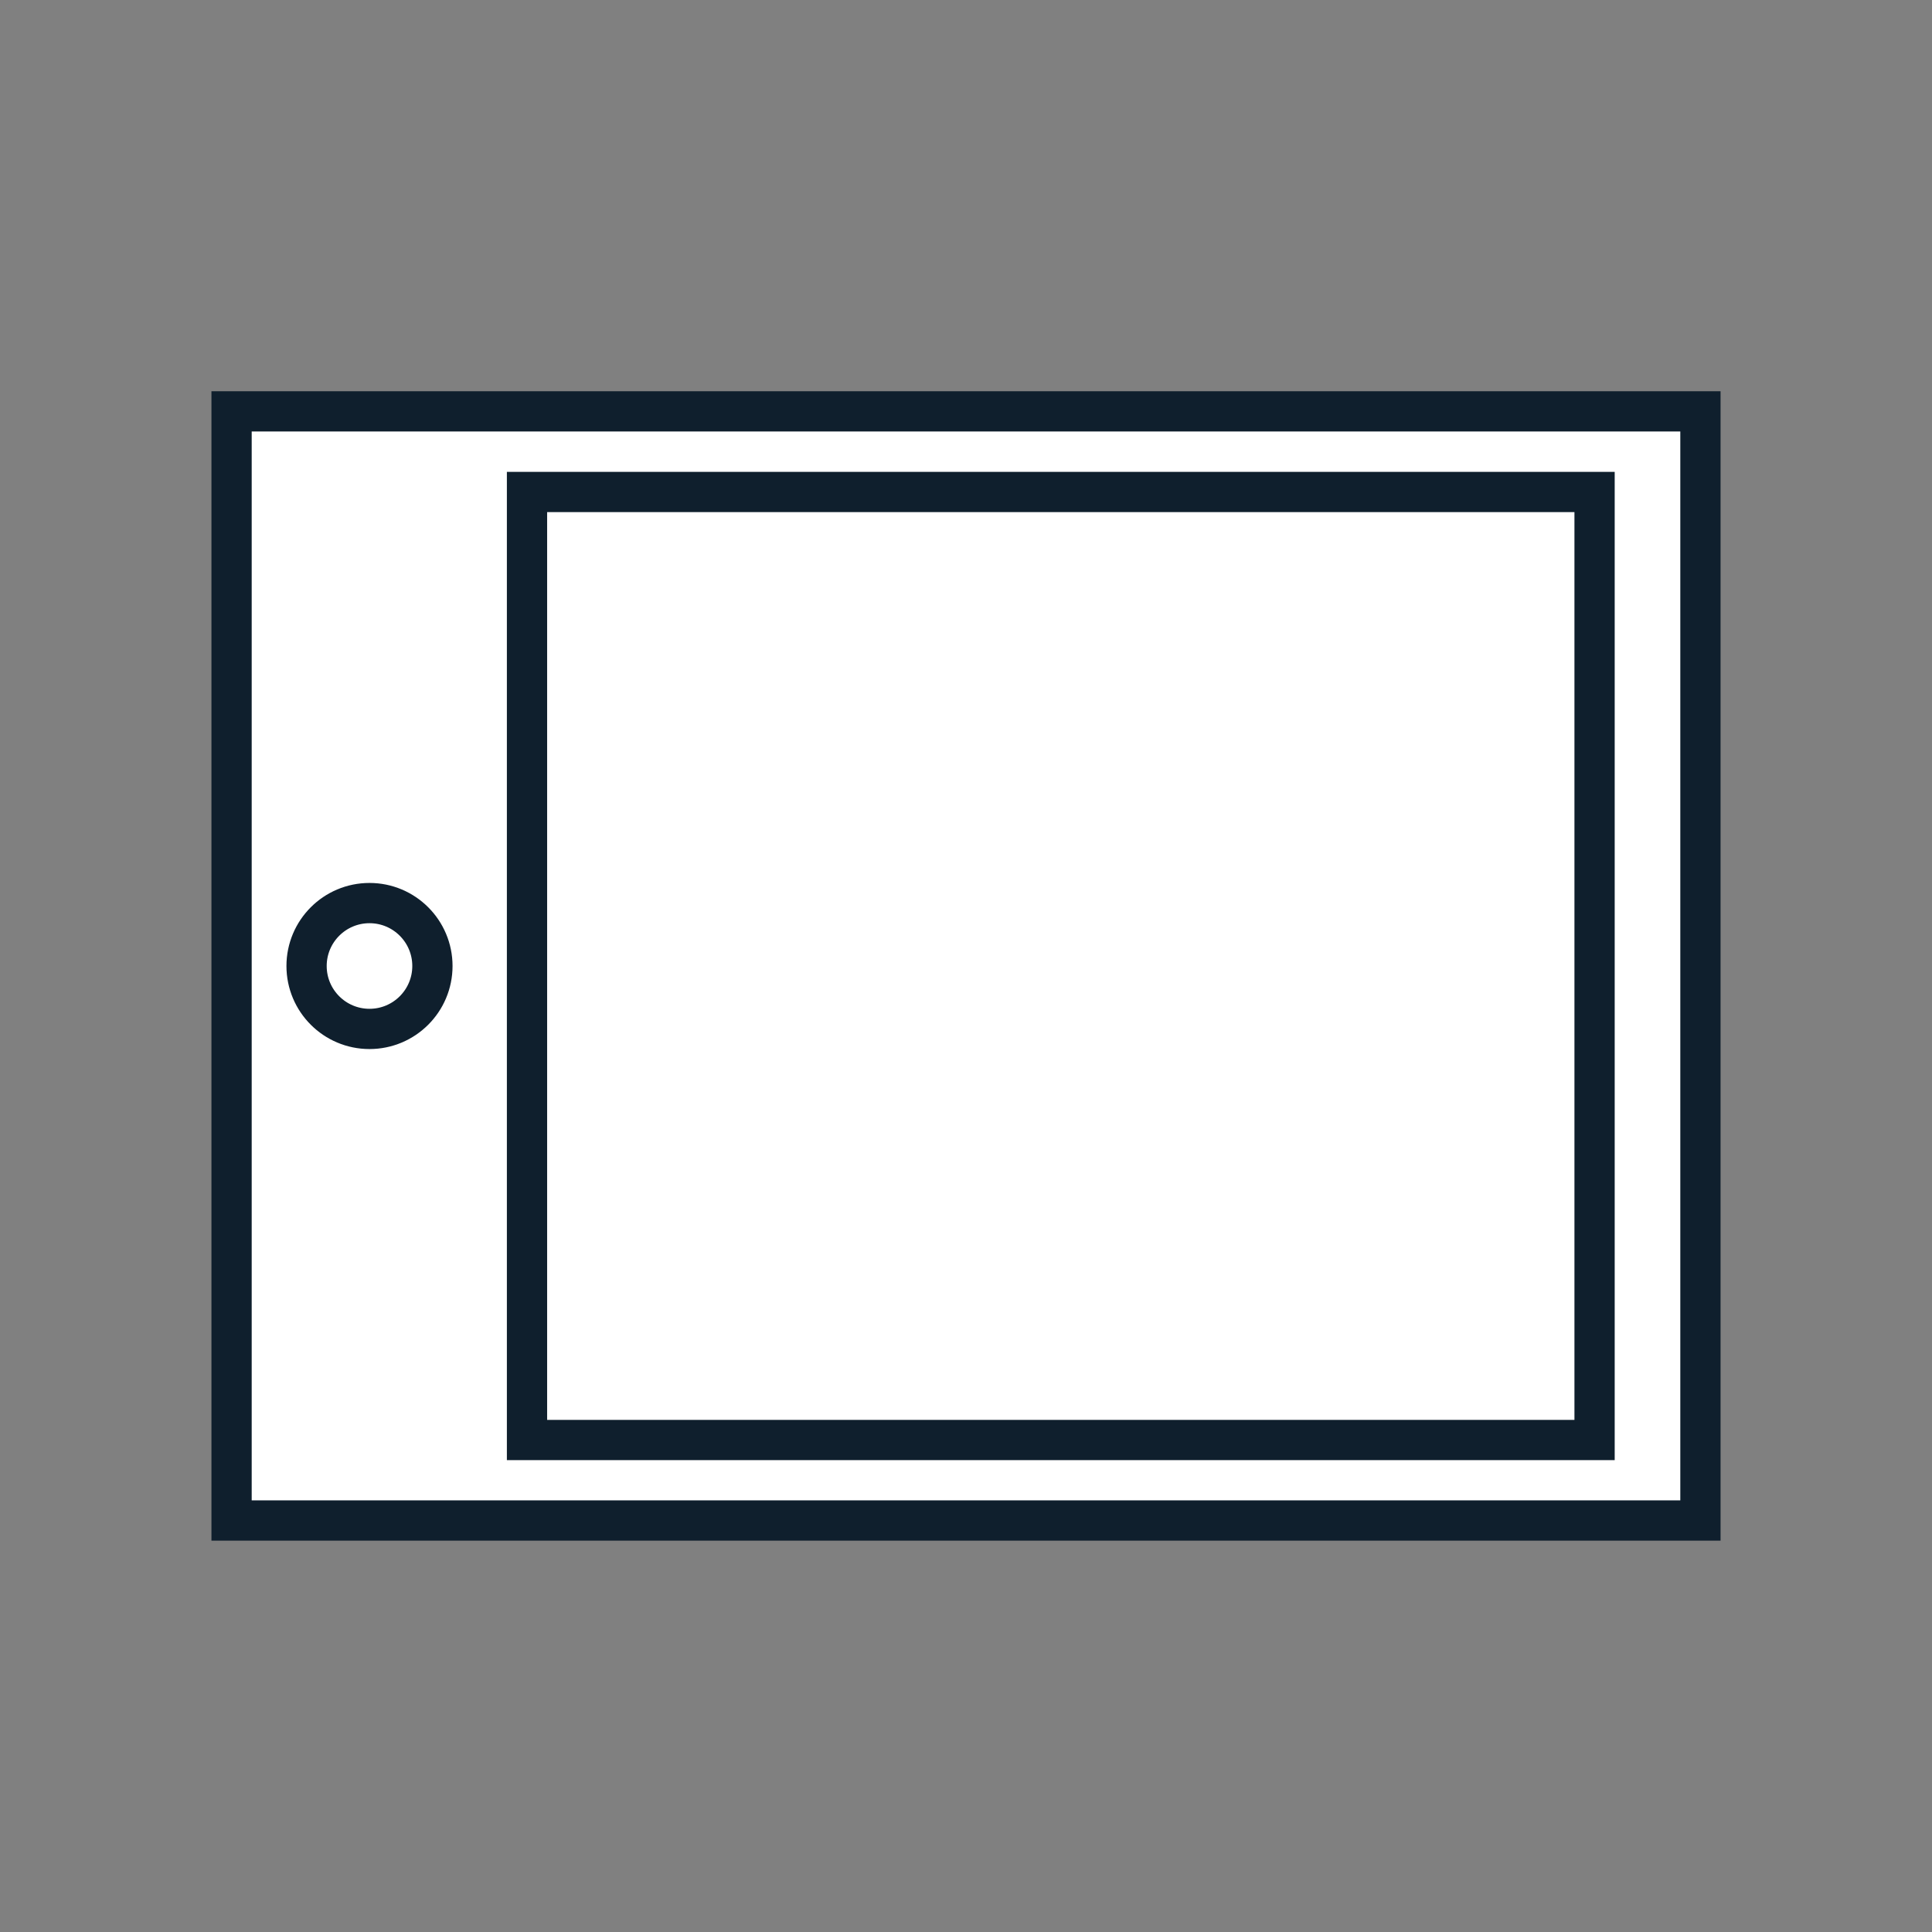
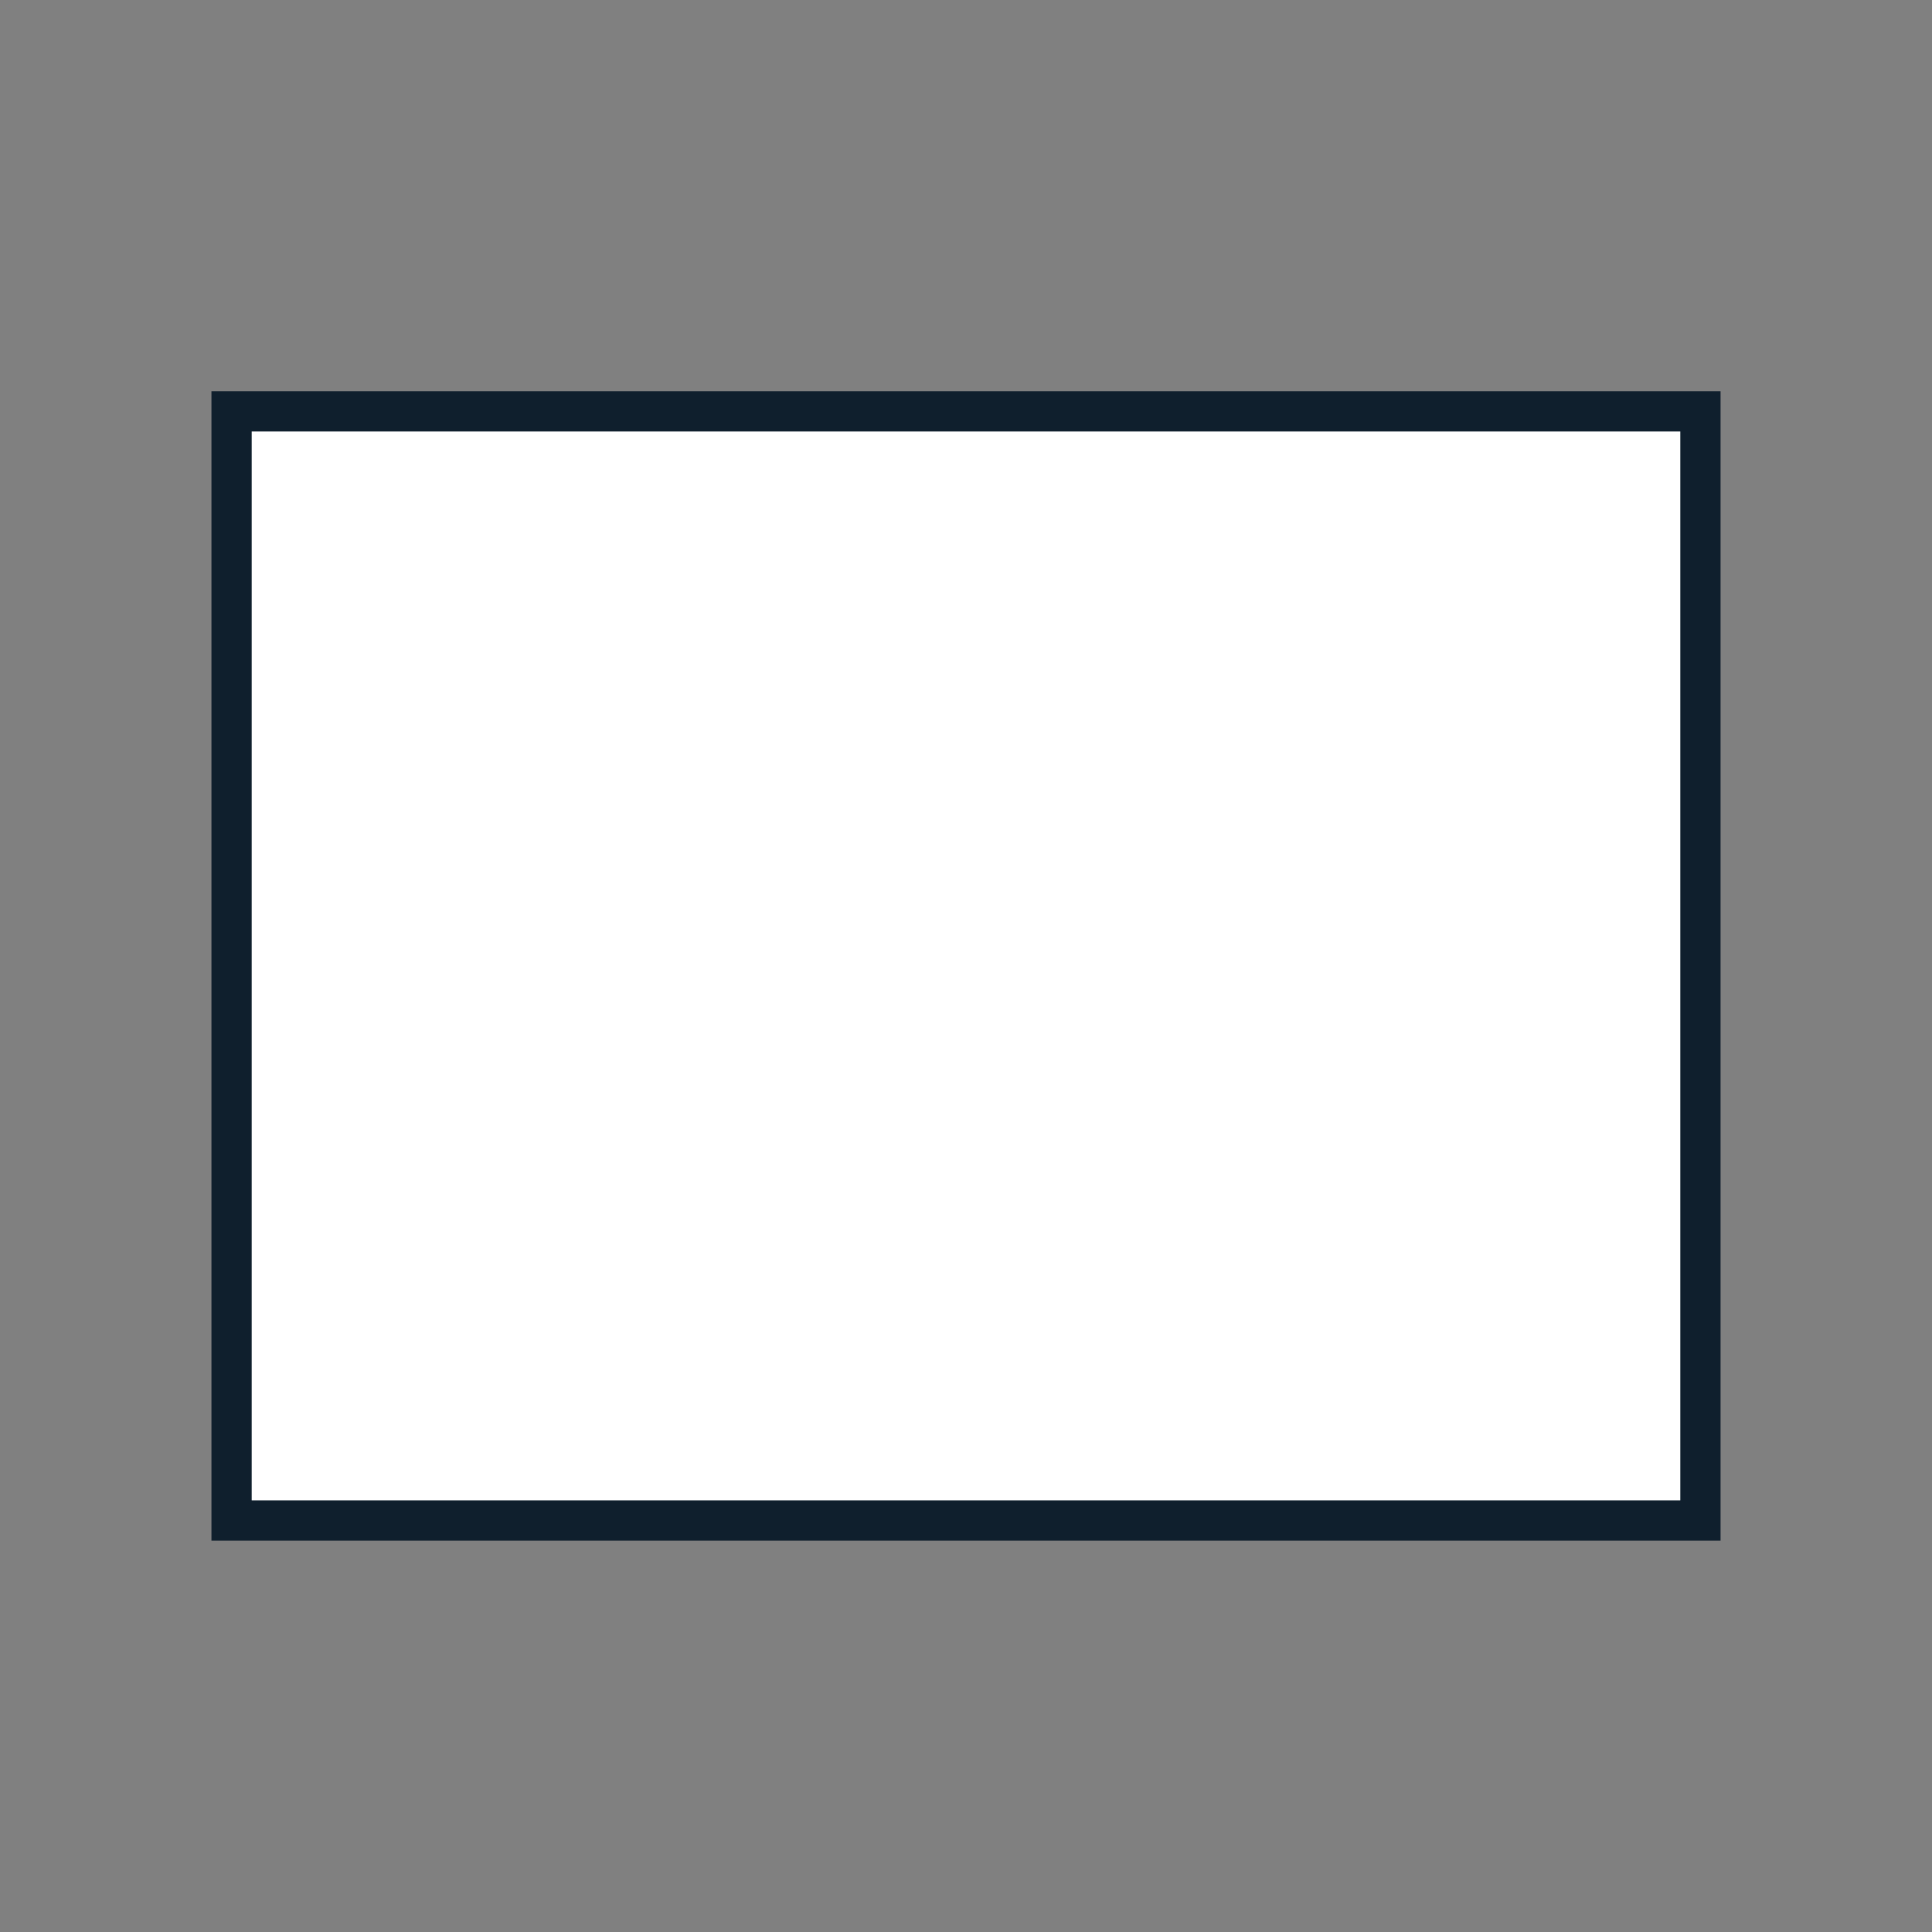
<svg xmlns="http://www.w3.org/2000/svg" id="Layer_1" data-name="Layer 1" viewBox="0 0 144 144">
  <rect x="0" y="0" width="144" height="144" fill="#808080" stroke="none" />
  <rect x="30.66" y="17.26" width="82.67" height="109.48" stroke-width="3" fill="#fff" stroke="#0f1f2d" stroke-linecap="round" stroke-miterlimit="10" transform="translate(144 0) rotate(90)" />
-   <rect x="43.73" y="32.21" width="70.66" height="79.57" stroke-width="3" fill="#fff" stroke="#0f1f2d" stroke-linecap="round" stroke-miterlimit="10" transform="translate(151.06 -7.06) rotate(90)" />
-   <circle cx="27.54" cy="72" r="4.69" fill="#fff" stroke="#0f1f2d" stroke-linecap="round" stroke-miterlimit="10" stroke-width="3" />
</svg>